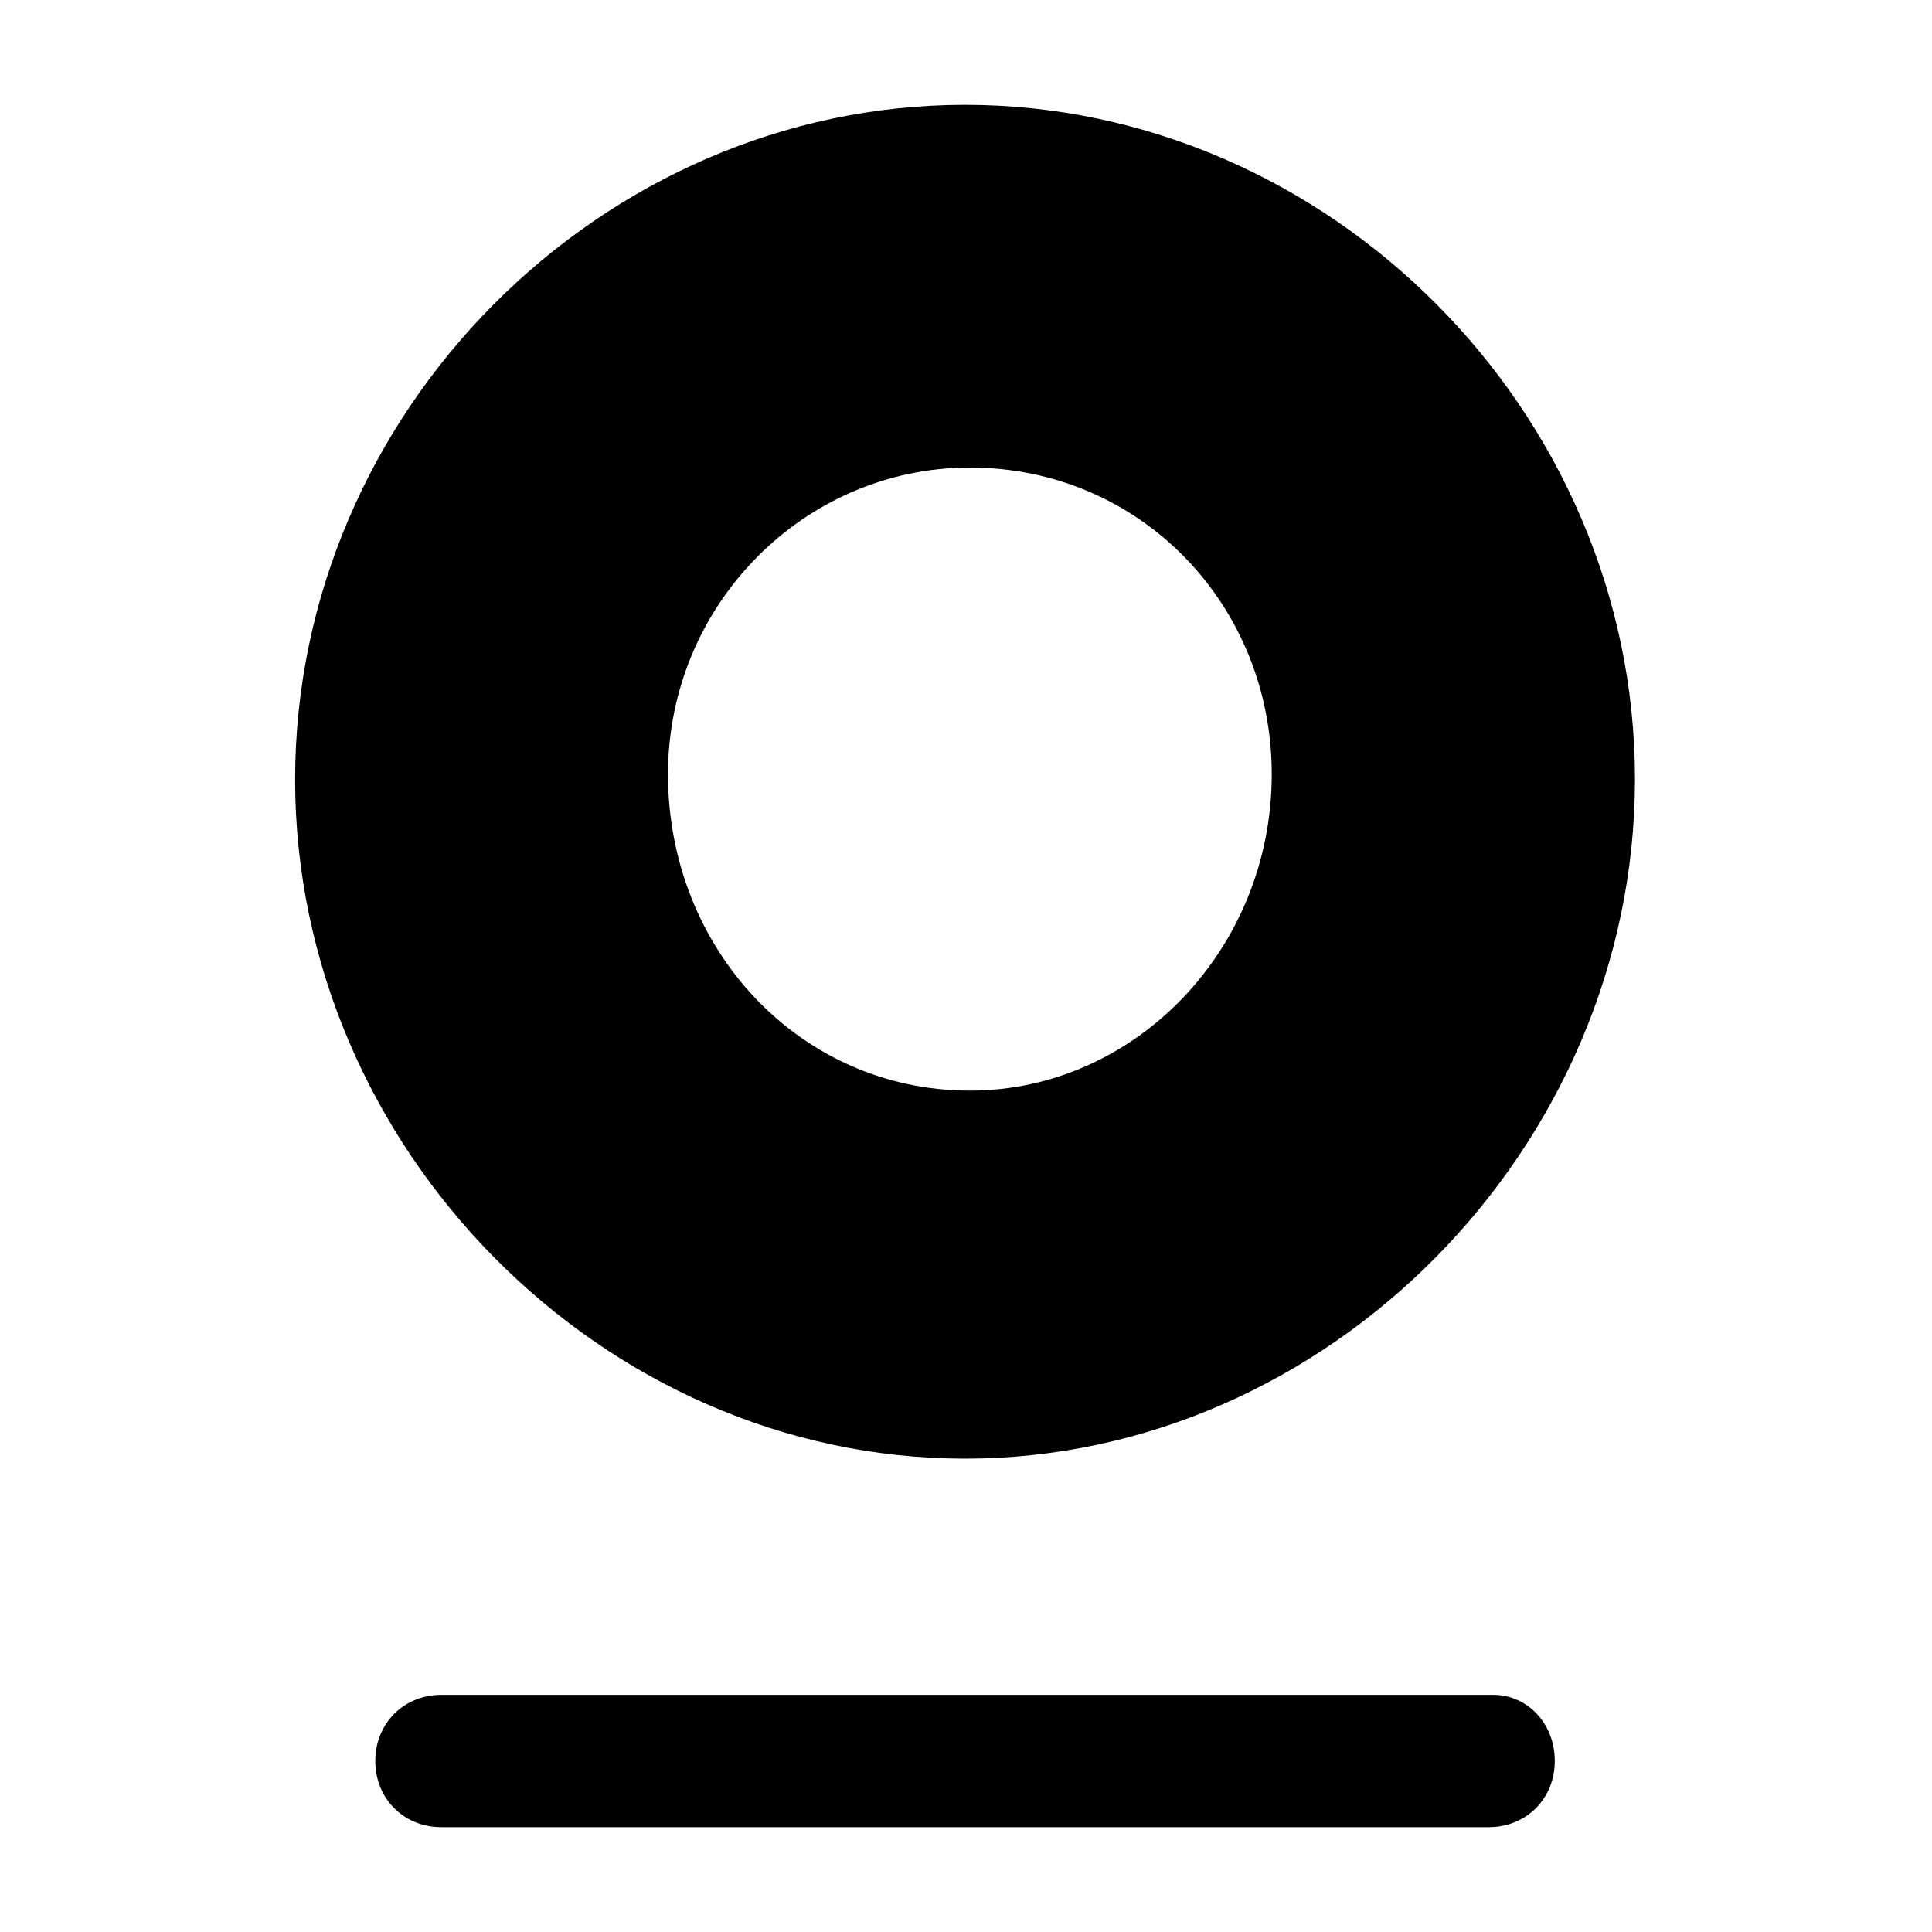
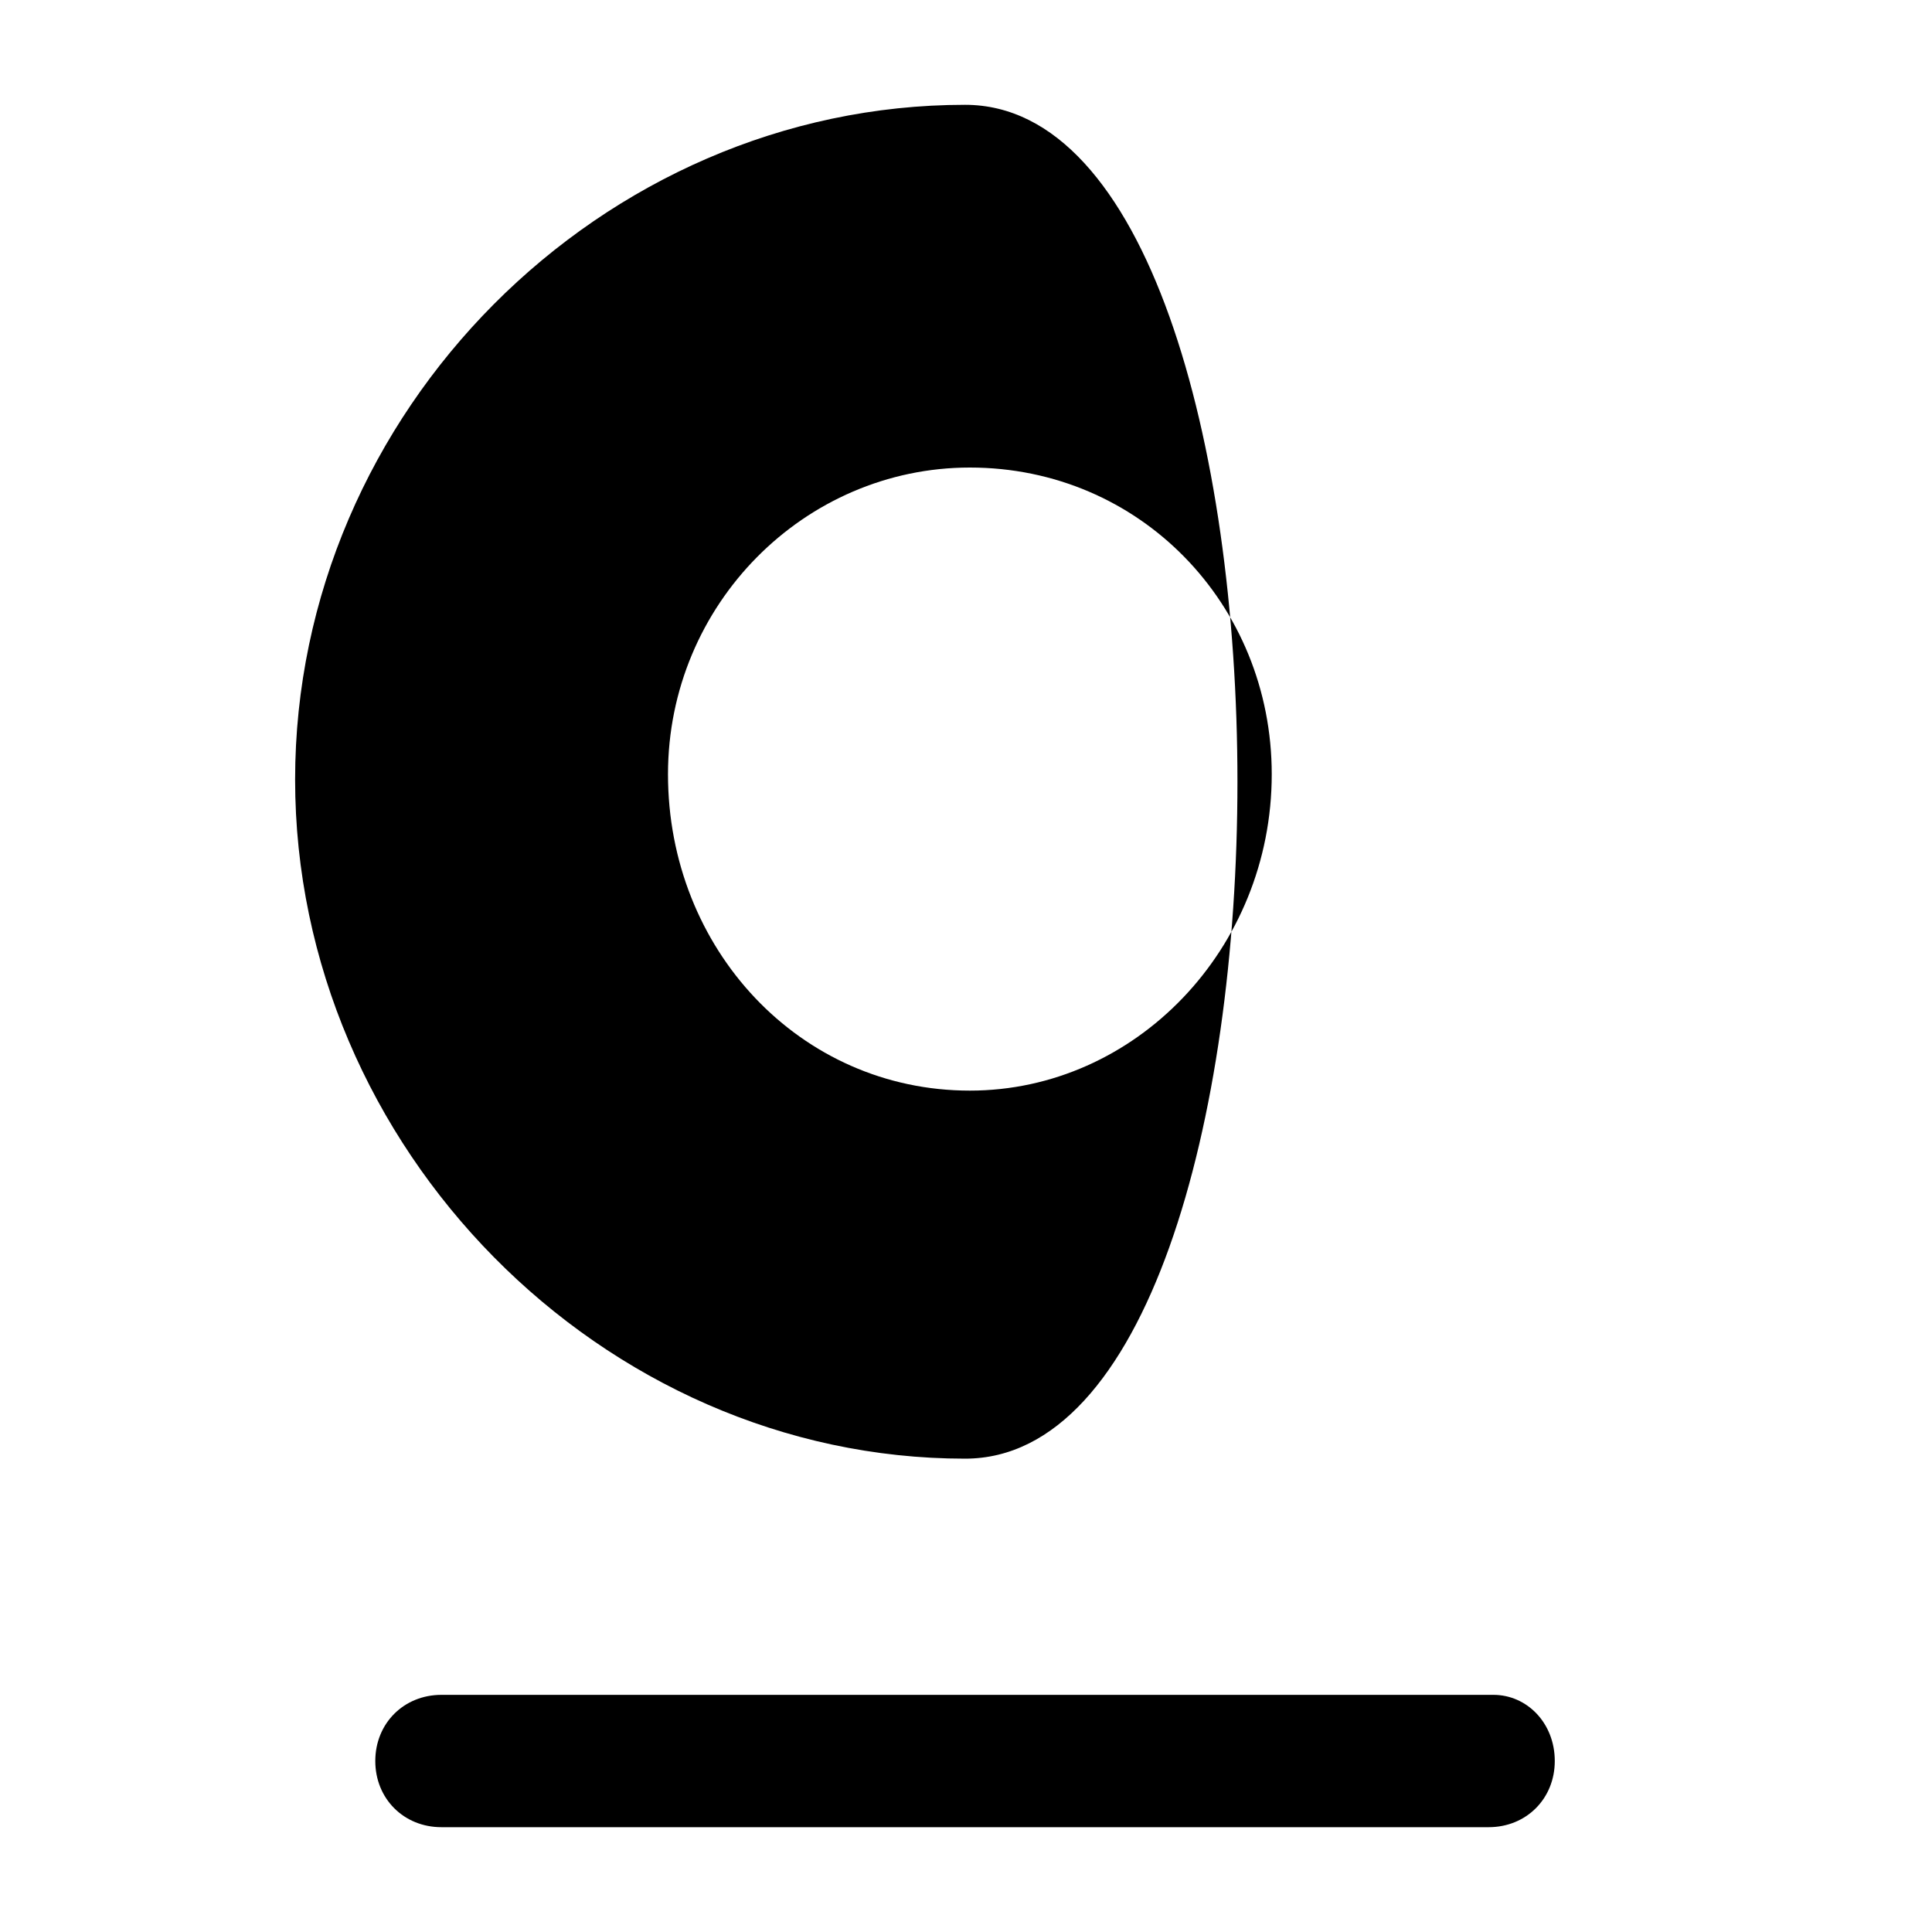
<svg xmlns="http://www.w3.org/2000/svg" version="1.2" baseProfile="tiny" width="400" height="400">
-   <path d="M200.8 225.8c-35.2 0-62.5-29.3-62.5-65.5 0-35.2 28.3-63.5 62.5-63.5 35.2 0 62.5 28.3 62.5 63.5 0 36.2-28.3 65.5-62.5 65.5m-1-204.1c-75.2 0-138.7 63.5-138.7 139.7S124.6 302 199.8 302s138.7-64.5 138.7-140.7S275 21.7 199.8 21.7m122.1 342.9c0 7.8-5.9 13.7-13.7 13.7H91.4c-7.8 0-13.7-5.9-13.7-13.7s5.9-13.7 13.7-13.7h217.8c6.9 0 12.7 5.8 12.7 13.7" />
+   <path d="M200.8 225.8c-35.2 0-62.5-29.3-62.5-65.5 0-35.2 28.3-63.5 62.5-63.5 35.2 0 62.5 28.3 62.5 63.5 0 36.2-28.3 65.5-62.5 65.5m-1-204.1c-75.2 0-138.7 63.5-138.7 139.7S124.6 302 199.8 302S275 21.7 199.8 21.7m122.1 342.9c0 7.8-5.9 13.7-13.7 13.7H91.4c-7.8 0-13.7-5.9-13.7-13.7s5.9-13.7 13.7-13.7h217.8c6.9 0 12.7 5.8 12.7 13.7" />
</svg>